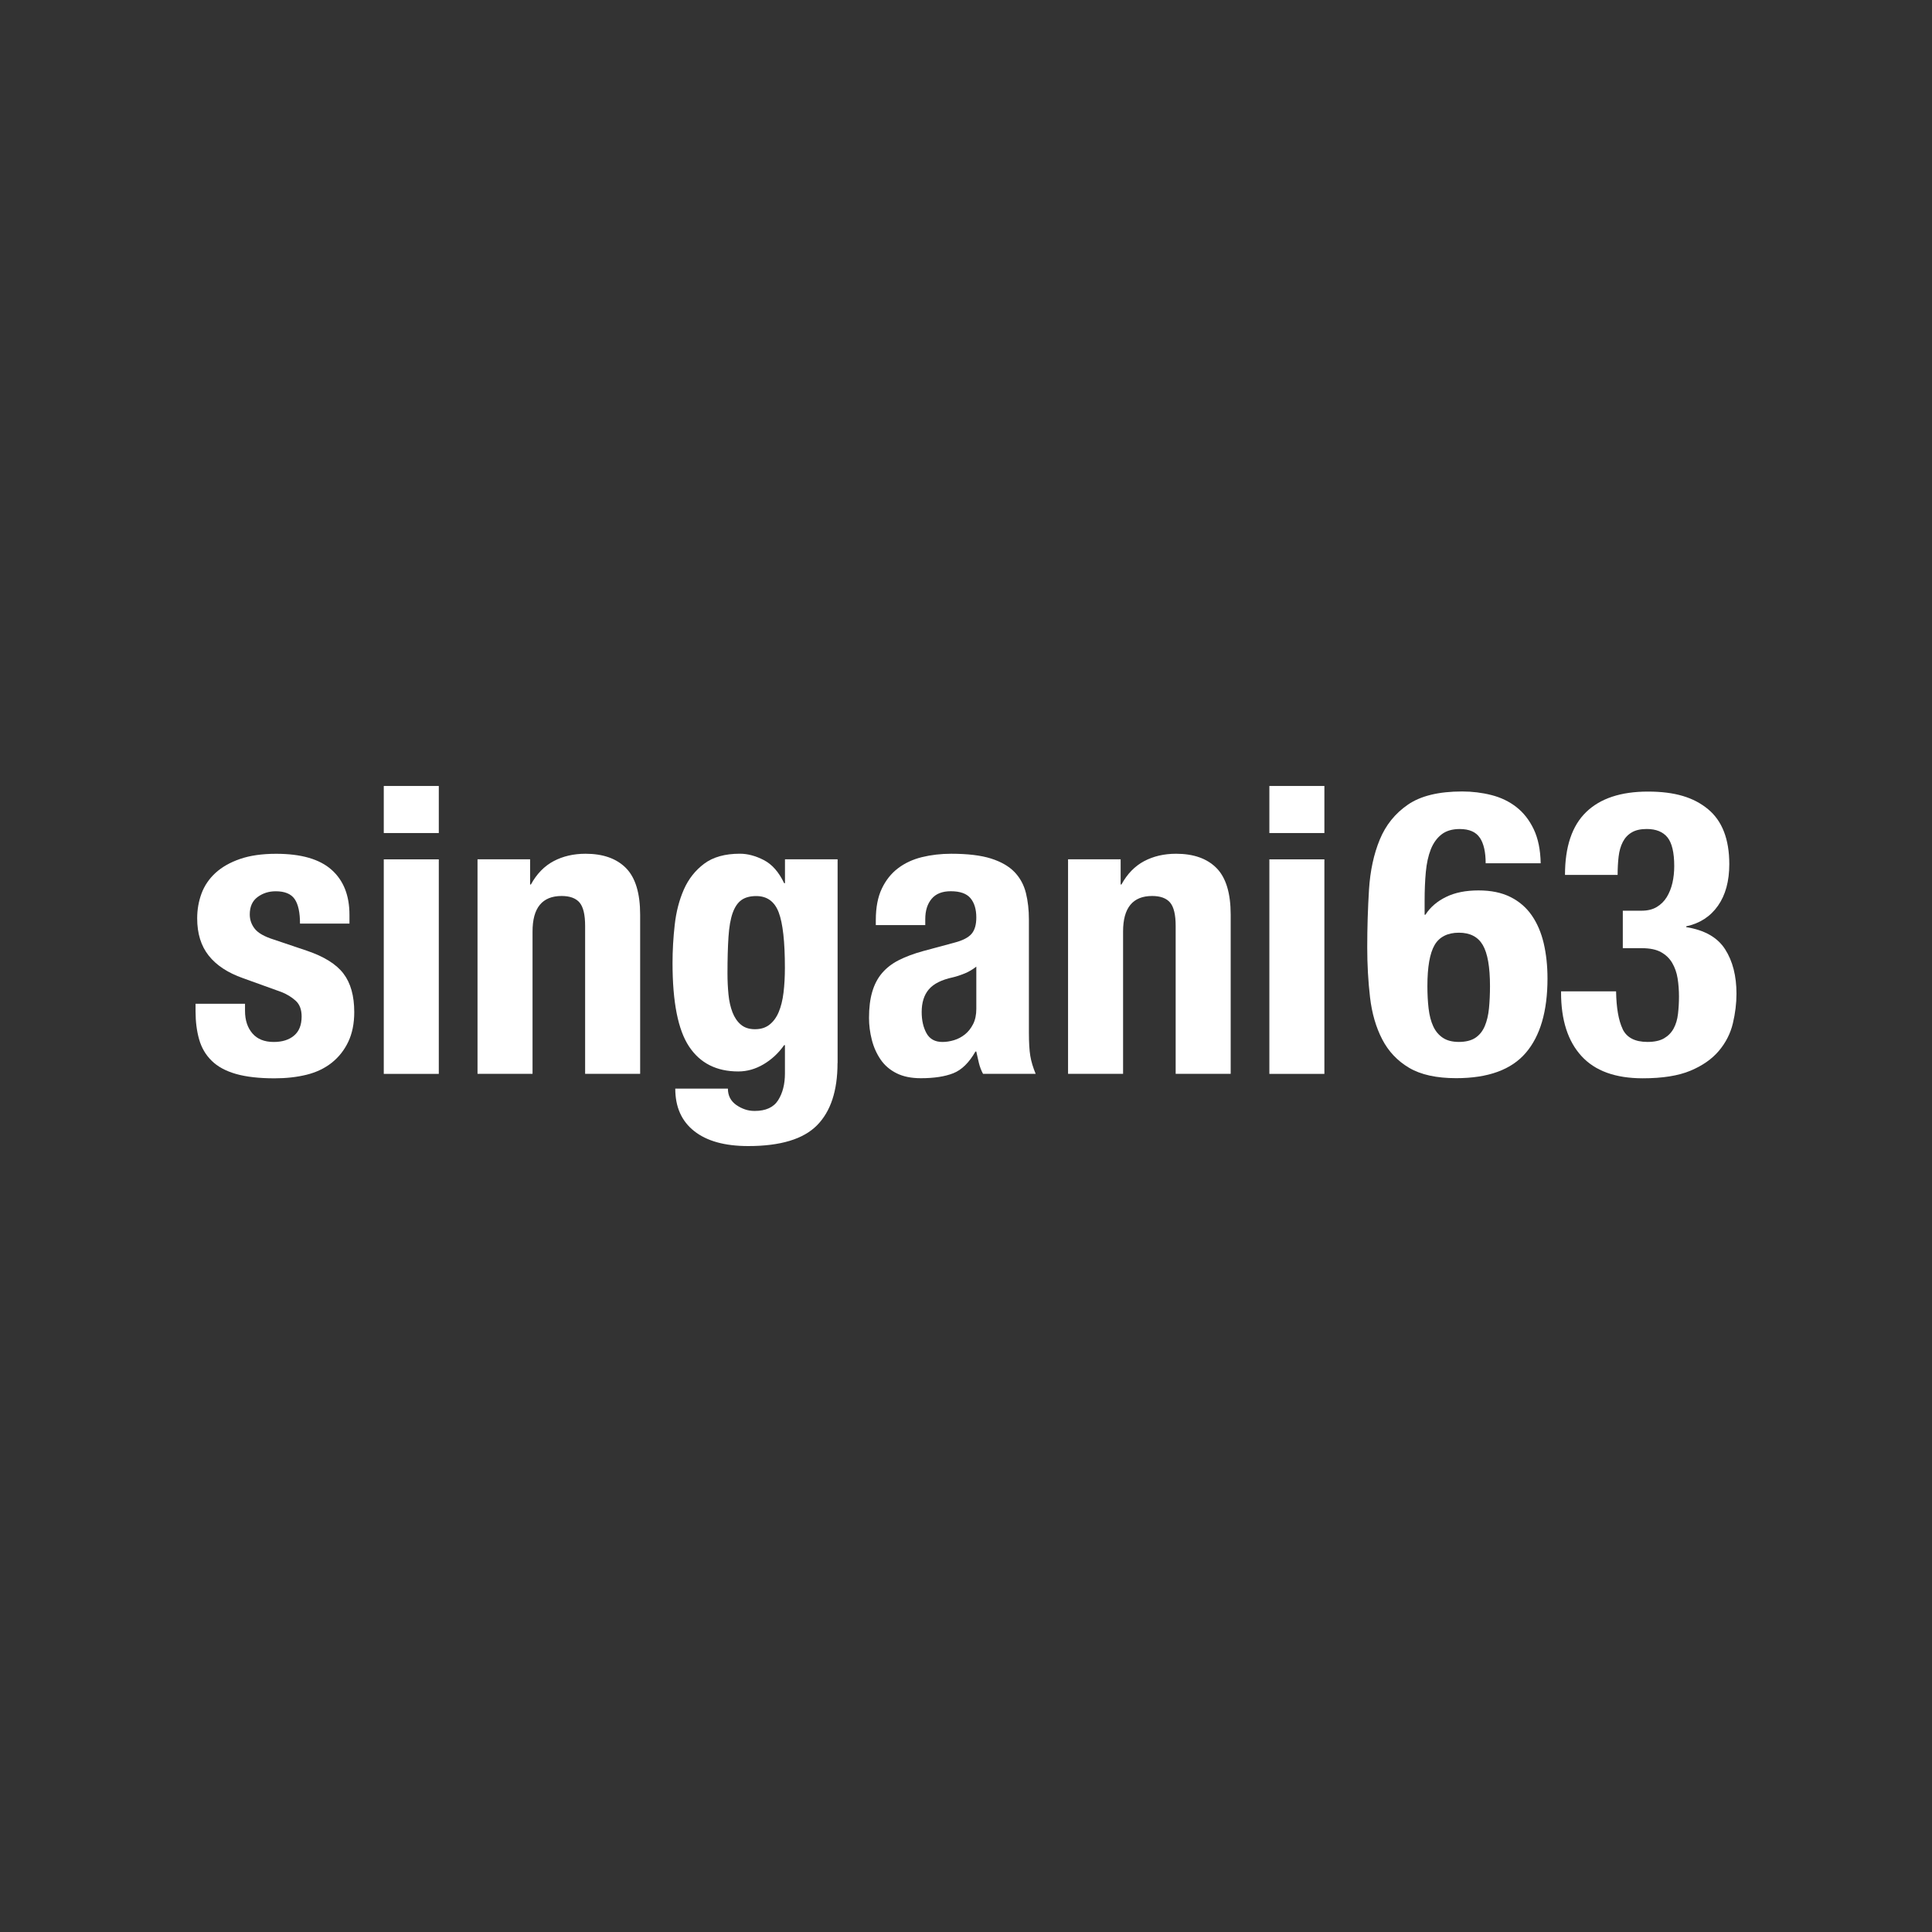
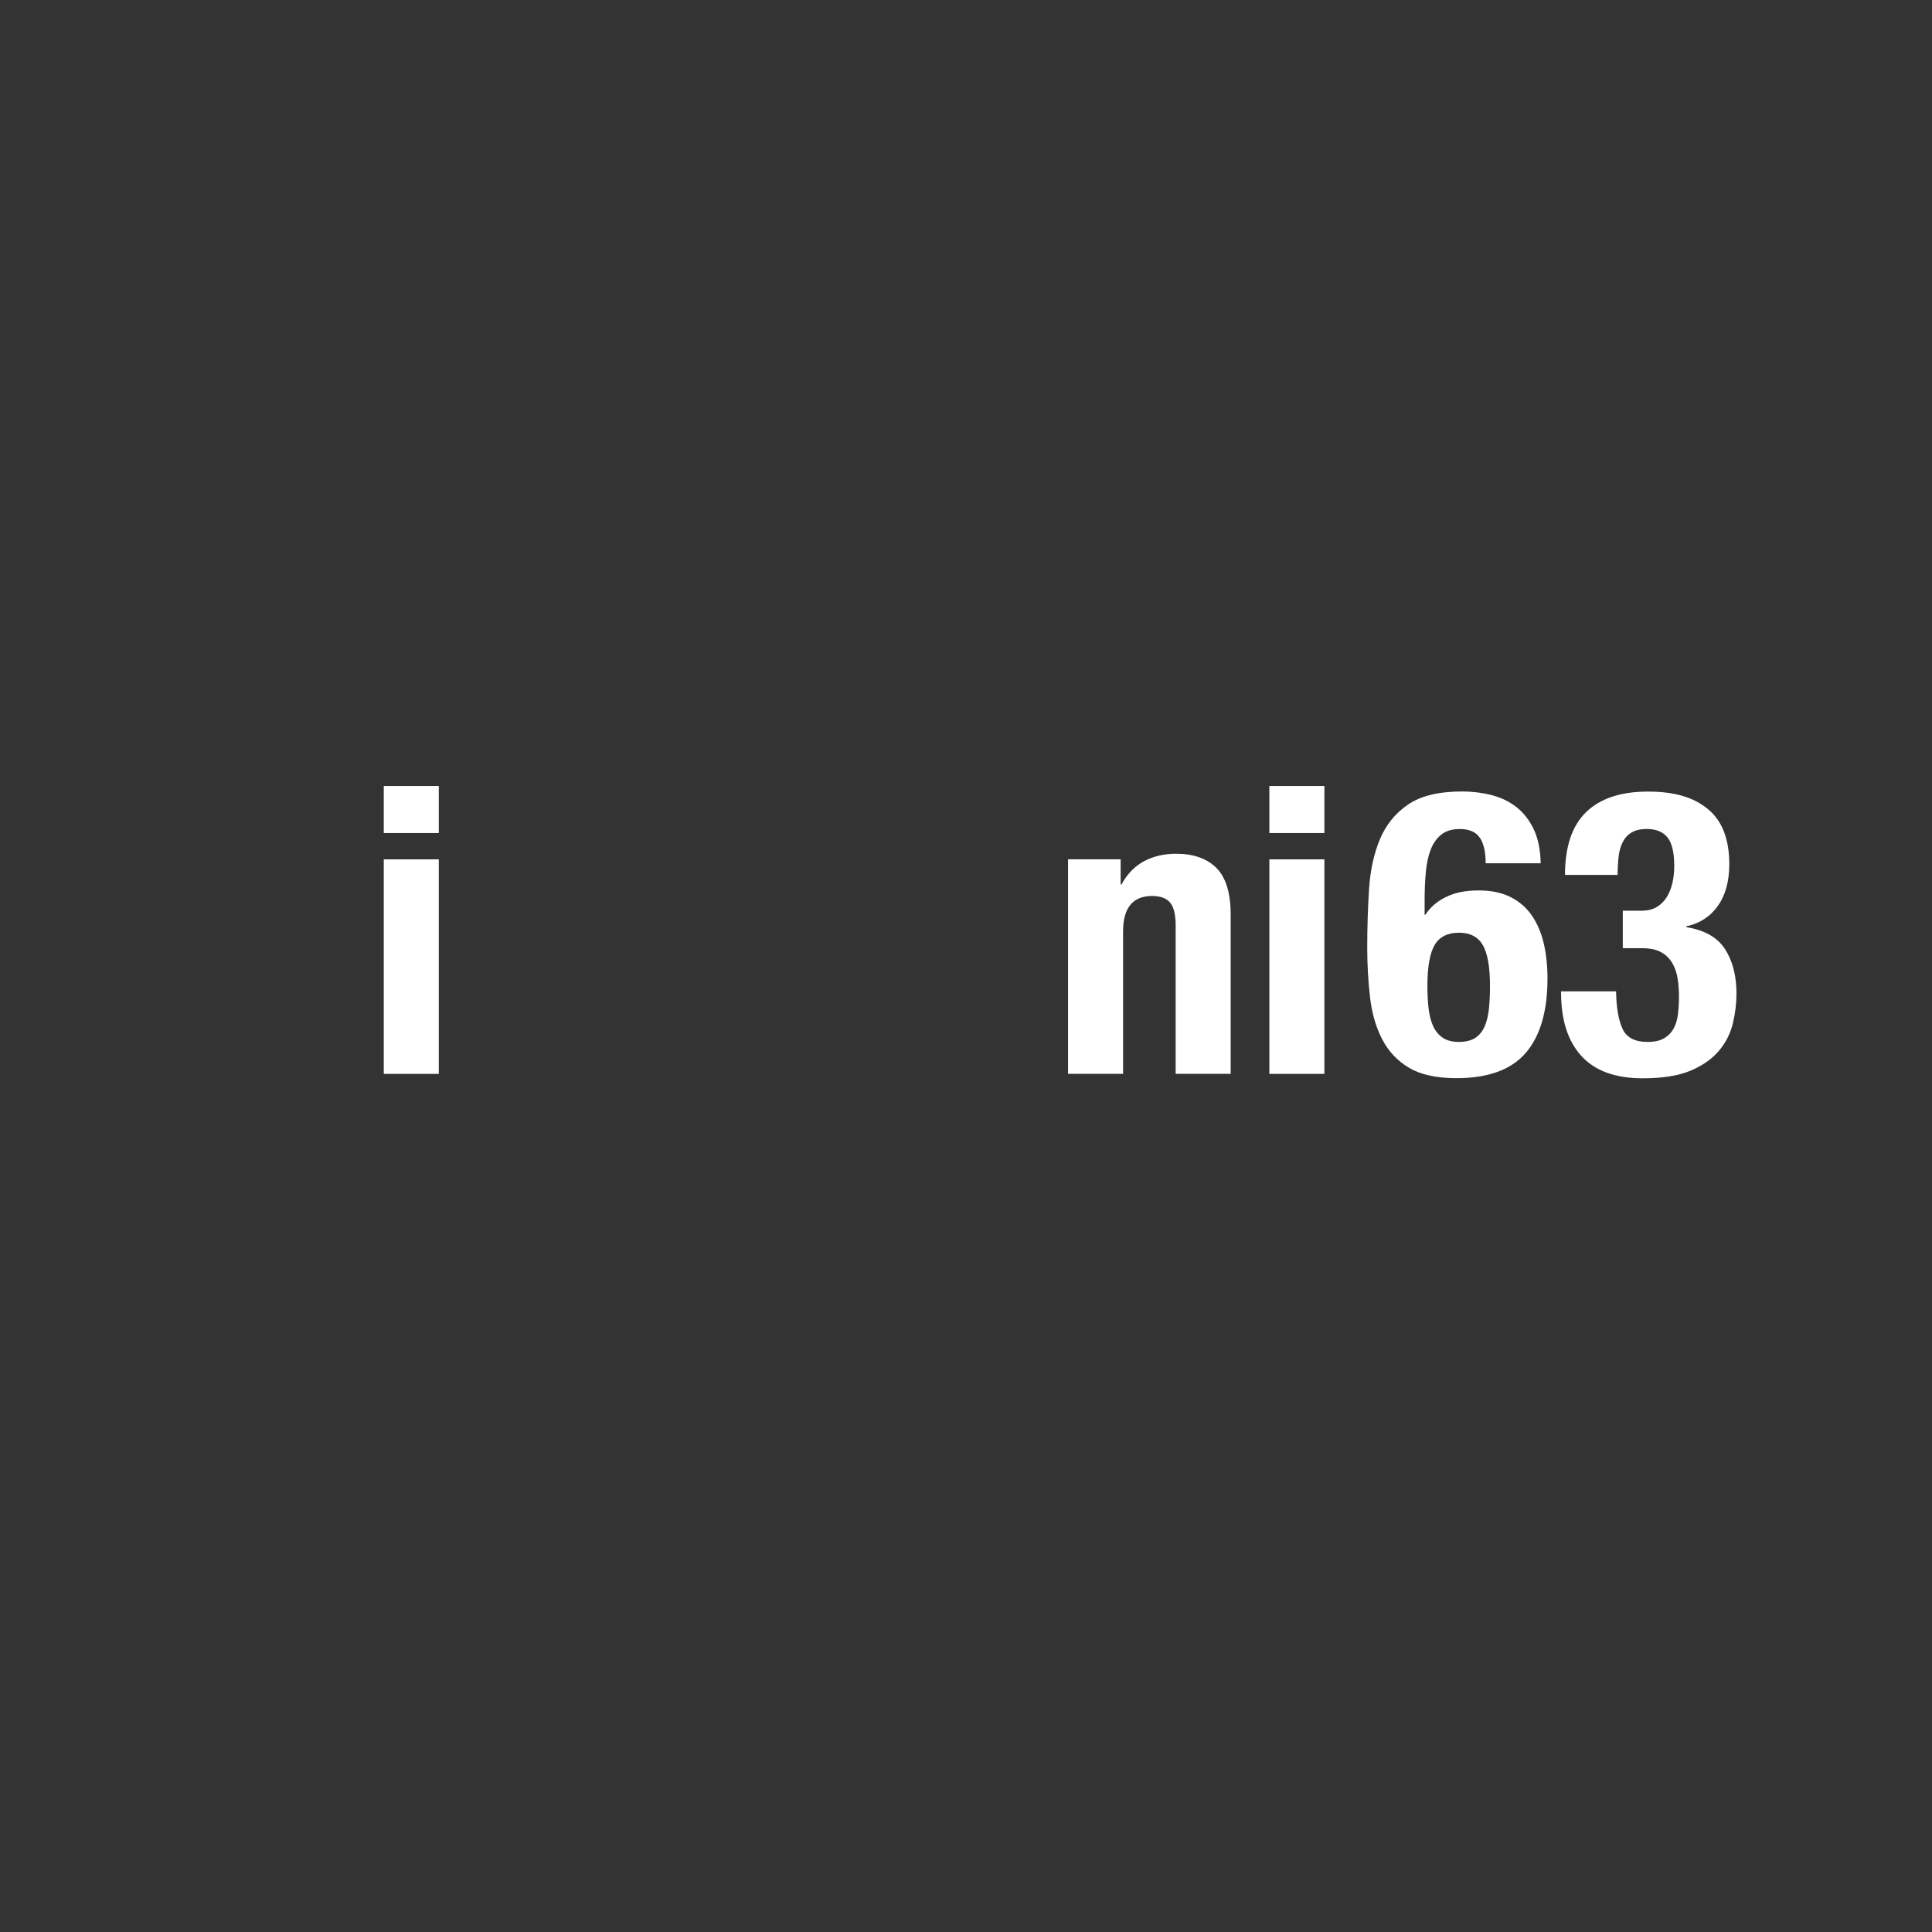
<svg xmlns="http://www.w3.org/2000/svg" id="Layer_1" data-name="Layer 1" viewBox="0 0 500 500">
  <rect x="0" y="0" width="500" height="500" fill="#333333" stroke="none" />
  <defs>
    <style>      .cls-1 {        fill: #fff;      }    </style>
  </defs>
  <g>
-     <path class="cls-1" d="m63.41,261.61c0,2.41.64,4.35,1.91,5.83,1.27,1.48,3.11,2.22,5.52,2.22,2.2,0,3.96-.55,5.26-1.65,1.31-1.1,1.96-2.75,1.96-4.95,0-1.79-.52-3.15-1.55-4.08-1.03-.93-2.24-1.67-3.61-2.22l-10.01-3.61c-3.92-1.38-6.88-3.32-8.87-5.83-2-2.51-2.99-5.73-2.99-9.65,0-2.27.38-4.42,1.13-6.45.76-2.03,1.96-3.8,3.61-5.31,1.65-1.51,3.77-2.72,6.35-3.61,2.58-.89,5.69-1.34,9.34-1.34,6.47,0,11.25,1.38,14.34,4.13,3.1,2.75,4.64,6.64,4.64,11.66v2.27h-12.8c0-2.89-.46-5-1.39-6.35-.93-1.34-2.56-2.01-4.9-2.01-1.79,0-3.35.5-4.7,1.5-1.34,1-2.01,2.49-2.01,4.49,0,1.38.43,2.62,1.29,3.71.86,1.1,2.49,2.03,4.9,2.79l8.57,2.89c4.47,1.51,7.64,3.49,9.49,5.93,1.86,2.44,2.79,5.76,2.79,9.96,0,2.96-.52,5.52-1.55,7.69-1.03,2.17-2.46,3.97-4.28,5.42-1.82,1.44-3.99,2.48-6.5,3.1-2.51.62-5.28.93-8.31.93-3.99,0-7.31-.38-9.96-1.13-2.65-.76-4.75-1.89-6.29-3.41-1.55-1.51-2.63-3.35-3.25-5.52-.62-2.17-.93-4.59-.93-7.27v-1.96h12.8v1.86Z" />
-     <path class="cls-1" d="m113.56,203.41v12.18h-14.24v-12.18h14.24Zm0,18.99v55.52h-14.24v-55.52h14.24Z" />
-     <path class="cls-1" d="m137.19,222.4v6.5h.21c1.51-2.75,3.47-4.76,5.88-6.04,2.41-1.27,5.16-1.91,8.26-1.91,4.54,0,8.03,1.24,10.47,3.71,2.44,2.48,3.66,6.5,3.66,12.07v41.17h-14.24v-38.28c0-2.89-.48-4.9-1.44-6.04-.96-1.13-2.51-1.7-4.64-1.7-5.02,0-7.53,3.06-7.53,9.18v36.84h-14.24v-55.52h13.62Z" />
-     <path class="cls-1" d="m216.75,275.13c0,7.16-1.77,12.52-5.31,16.1-3.54,3.58-9.48,5.37-17.8,5.37-6.05,0-10.72-1.29-13.98-3.87-3.27-2.58-4.9-6.24-4.9-10.99h13.62c0,1.79.72,3.2,2.17,4.23.69.48,1.43.86,2.22,1.13.79.28,1.63.41,2.53.41,2.89,0,4.92-.93,6.09-2.79,1.17-1.86,1.75-4.16,1.75-6.91v-7.33h-.21c-1.44,2.06-3.22,3.71-5.31,4.95-2.1,1.24-4.28,1.86-6.55,1.86-5.64,0-9.89-2.15-12.74-6.45-2.86-4.3-4.28-11.51-4.28-21.62,0-3.23.19-6.54.57-9.91.38-3.37,1.17-6.41,2.37-9.13,1.2-2.72,2.96-4.94,5.26-6.66,2.3-1.72,5.38-2.58,9.24-2.58,1.99,0,4.06.55,6.19,1.65,2.13,1.1,3.89,3.1,5.26,5.99h.21v-6.19h13.62v52.73Zm-28.22-17.75c.17,1.72.52,3.25,1.03,4.59.52,1.34,1.24,2.41,2.17,3.2.93.79,2.15,1.19,3.66,1.19s2.77-.39,3.77-1.19c1-.79,1.79-1.87,2.37-3.25.58-1.38,1-3.04,1.24-5,.24-1.96.36-4.11.36-6.45,0-6.74-.53-11.52-1.6-14.34-1.07-2.82-3.01-4.23-5.83-4.23-1.58,0-2.86.35-3.82,1.03-.96.69-1.72,1.81-2.27,3.35-.55,1.55-.91,3.61-1.08,6.19-.17,2.58-.26,5.73-.26,9.44,0,1.93.09,3.75.26,5.47Z" />
-     <path class="cls-1" d="m226.66,238.08c0-3.23.52-5.93,1.55-8.1,1.03-2.17,2.42-3.92,4.18-5.26,1.75-1.34,3.82-2.3,6.19-2.89,2.37-.58,4.9-.88,7.58-.88,4.26,0,7.7.41,10.32,1.24,2.61.83,4.64,2,6.09,3.51,1.44,1.51,2.42,3.32,2.94,5.42.52,2.1.77,4.39.77,6.86v29.2c0,2.62.12,4.64.36,6.09.24,1.45.71,2.99,1.39,4.64h-13.62c-.48-.89-.84-1.84-1.08-2.84-.24-1-.46-1.98-.67-2.94h-.21c-1.65,2.89-3.56,4.76-5.73,5.62-2.17.86-4.97,1.29-8.41,1.29-2.48,0-4.58-.43-6.29-1.29-1.72-.86-3.1-2.05-4.13-3.56-1.03-1.51-1.79-3.21-2.27-5.11-.48-1.89-.72-3.77-.72-5.62,0-2.61.27-4.87.83-6.76.55-1.89,1.39-3.51,2.53-4.85,1.14-1.34,2.58-2.46,4.33-3.35,1.75-.89,3.87-1.69,6.35-2.37l8.05-2.17c2.13-.55,3.61-1.31,4.44-2.27.83-.96,1.24-2.37,1.24-4.23,0-2.13-.5-3.8-1.5-5-1-1.2-2.7-1.81-5.11-1.81-2.2,0-3.85.65-4.95,1.96-1.1,1.31-1.65,3.06-1.65,5.26v1.55h-12.8v-1.34Zm22.91,13.88c-1.1.45-2.1.77-2.99.98-2.89.62-4.95,1.65-6.19,3.1-1.24,1.44-1.86,3.41-1.86,5.88,0,2.13.41,3.96,1.24,5.47.83,1.51,2.2,2.27,4.13,2.27.96,0,1.96-.15,2.99-.46,1.03-.31,1.98-.81,2.84-1.5.86-.69,1.56-1.58,2.12-2.68.55-1.1.82-2.41.82-3.92v-10.94c-.96.76-2,1.36-3.1,1.81Z" />
+     <path class="cls-1" d="m113.56,203.41v12.18h-14.24v-12.18h14.24Zm0,18.99v55.52h-14.24v-55.52h14.24" />
    <path class="cls-1" d="m290.02,222.4v6.5h.21c1.51-2.75,3.47-4.76,5.88-6.04,2.41-1.27,5.16-1.91,8.26-1.91,4.54,0,8.03,1.24,10.47,3.71,2.44,2.48,3.66,6.5,3.66,12.07v41.17h-14.24v-38.28c0-2.89-.48-4.9-1.44-6.04-.96-1.13-2.51-1.7-4.64-1.7-5.02,0-7.53,3.06-7.53,9.18v36.84h-14.24v-55.52h13.62Z" />
    <path class="cls-1" d="m342.75,203.41v12.18h-14.24v-12.18h14.24Zm0,18.99v55.52h-14.24v-55.52h14.24Z" />
  </g>
  <g>
    <path class="cls-1" d="m382.98,216.82c-1-1.51-2.74-2.27-5.21-2.27-1.93,0-3.49.46-4.69,1.39-1.2.93-2.13,2.22-2.79,3.87-.65,1.65-1.08,3.61-1.29,5.88-.21,2.27-.31,4.75-.31,7.43v3.61h.21c1.24-1.93,3.01-3.46,5.32-4.59,2.3-1.14,5.11-1.7,8.41-1.7s5.99.57,8.26,1.7c2.27,1.13,4.11,2.72,5.52,4.75,1.41,2.03,2.44,4.44,3.1,7.22.65,2.79.98,5.83.98,9.13,0,8.46-1.88,14.88-5.62,19.24-3.75,4.37-9.75,6.55-18.01,6.55-5.09,0-9.15-.89-12.18-2.68-3.03-1.79-5.35-4.25-6.97-7.38-1.62-3.13-2.67-6.76-3.15-10.89-.48-4.13-.72-8.43-.72-12.9,0-5.16.16-10.16.46-15.01.31-4.85,1.24-9.15,2.79-12.9,1.55-3.75,3.97-6.76,7.28-9.03,3.3-2.27,7.98-3.41,14.03-3.41,2.61,0,5.14.31,7.58.93,2.44.62,4.59,1.65,6.45,3.1,1.86,1.45,3.35,3.35,4.49,5.73s1.74,5.31,1.81,8.82h-14.24c0-2.89-.5-5.09-1.5-6.6Zm-13.26,44.17c.21,1.79.6,3.32,1.19,4.59.58,1.27,1.41,2.27,2.48,2.99,1.07.72,2.46,1.08,4.18,1.08s3.22-.36,4.28-1.08c1.07-.72,1.87-1.74,2.42-3.04.55-1.31.91-2.84,1.08-4.59.17-1.75.26-3.66.26-5.73,0-4.95-.62-8.5-1.86-10.63-1.24-2.13-3.3-3.2-6.19-3.2s-5.06,1.07-6.29,3.2c-1.24,2.13-1.86,5.68-1.86,10.63,0,2.06.1,3.99.31,5.78Z" />
    <path class="cls-1" d="m419.92,266.3c1.07,2.24,3.21,3.35,6.45,3.35,1.79,0,3.22-.31,4.28-.93,1.07-.62,1.89-1.46,2.48-2.53.58-1.07.96-2.32,1.13-3.77.17-1.44.26-2.96.26-4.54s-.12-3.22-.36-4.7c-.24-1.48-.71-2.8-1.39-3.97-.69-1.17-1.65-2.1-2.89-2.79-1.24-.69-2.89-1.03-4.95-1.03h-4.95v-9.7h4.85c1.58,0,2.91-.33,3.97-.98,1.07-.65,1.93-1.51,2.58-2.58.65-1.07,1.13-2.29,1.45-3.66.31-1.38.46-2.82.46-4.33,0-3.51-.59-5.98-1.75-7.43-1.17-1.44-2.96-2.17-5.37-2.17-1.58,0-2.87.29-3.87.88-1,.59-1.77,1.41-2.32,2.48-.55,1.07-.91,2.32-1.08,3.77-.17,1.44-.26,3.03-.26,4.75h-13.62c0-7.29,1.82-12.71,5.47-16.25,3.65-3.54,8.98-5.31,16-5.31s11.85,1.51,15.53,4.54c3.68,3.03,5.52,7.78,5.52,14.24,0,4.4-.98,8-2.94,10.78-1.96,2.79-4.7,4.56-8.2,5.31v.21c4.75.76,8.1,2.67,10.06,5.73,1.96,3.06,2.94,6.9,2.94,11.51,0,2.48-.31,5.02-.93,7.64-.62,2.62-1.82,4.99-3.61,7.12-1.79,2.13-4.25,3.85-7.38,5.16-3.13,1.31-7.24,1.96-12.33,1.96-7.09,0-12.38-1.92-15.89-5.78-3.51-3.85-5.26-9.32-5.26-16.41v-.31h14.24c.07,4.27.64,7.52,1.7,9.75Z" />
  </g>
</svg>